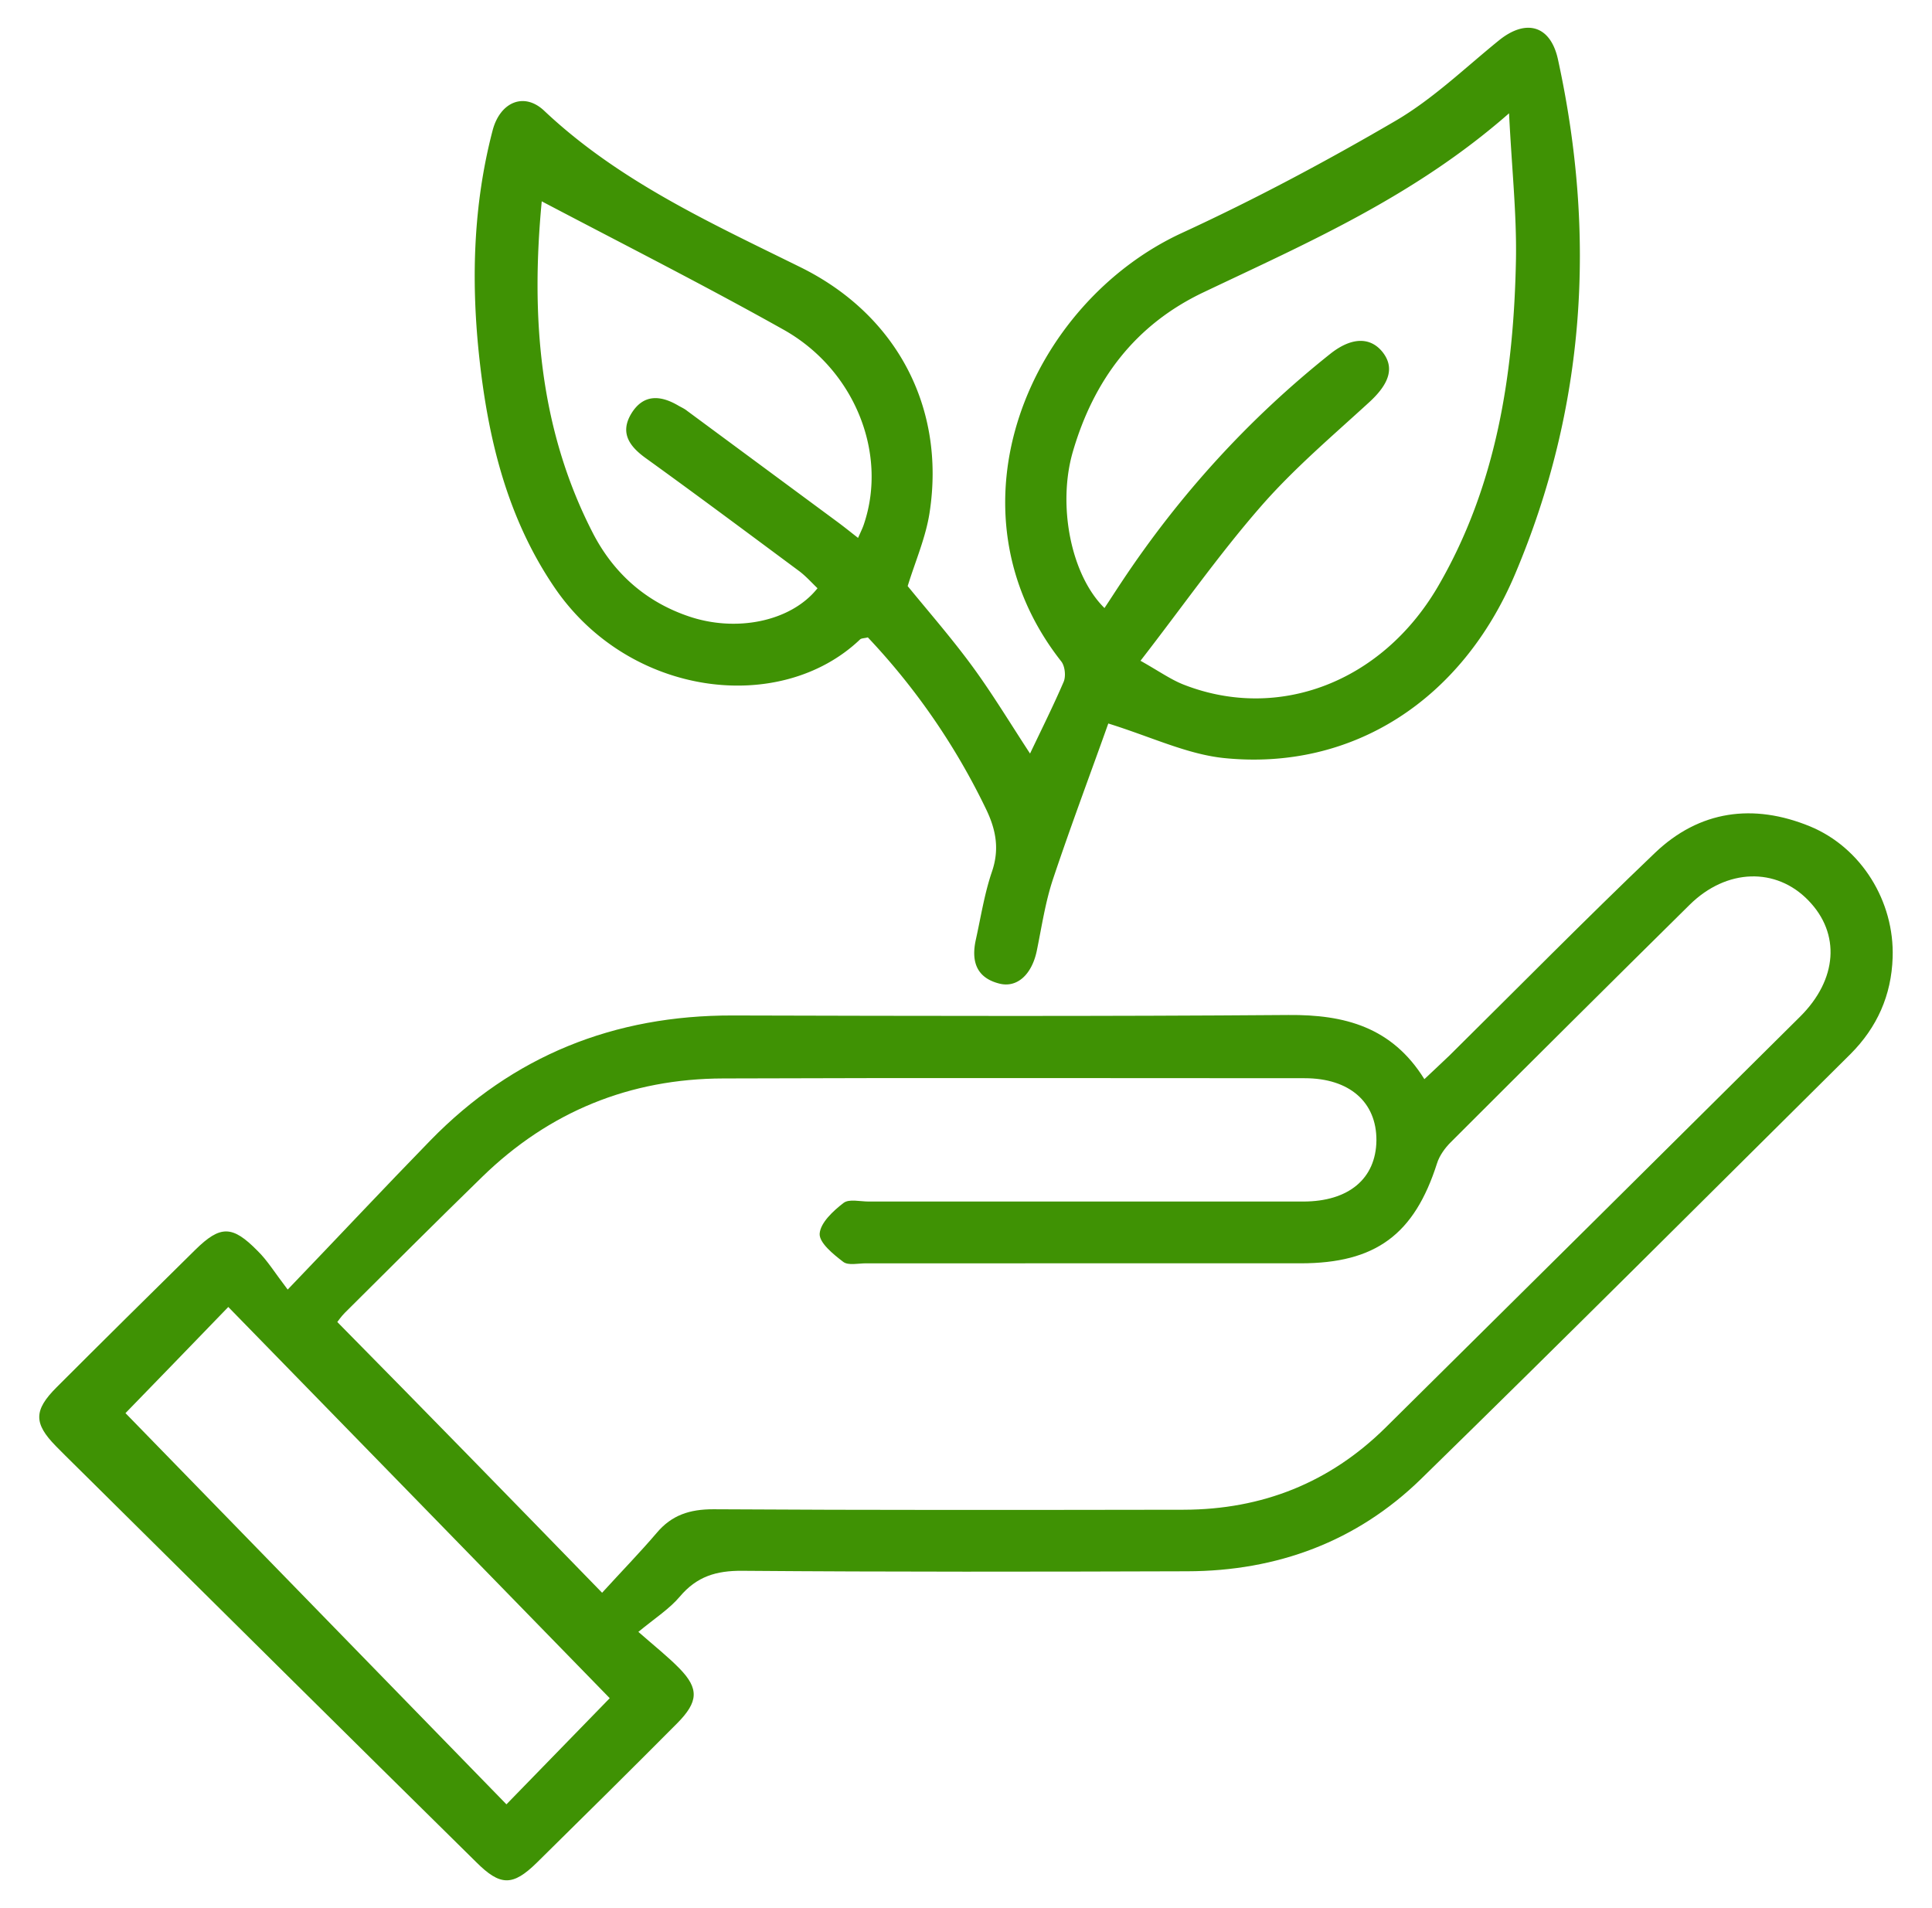
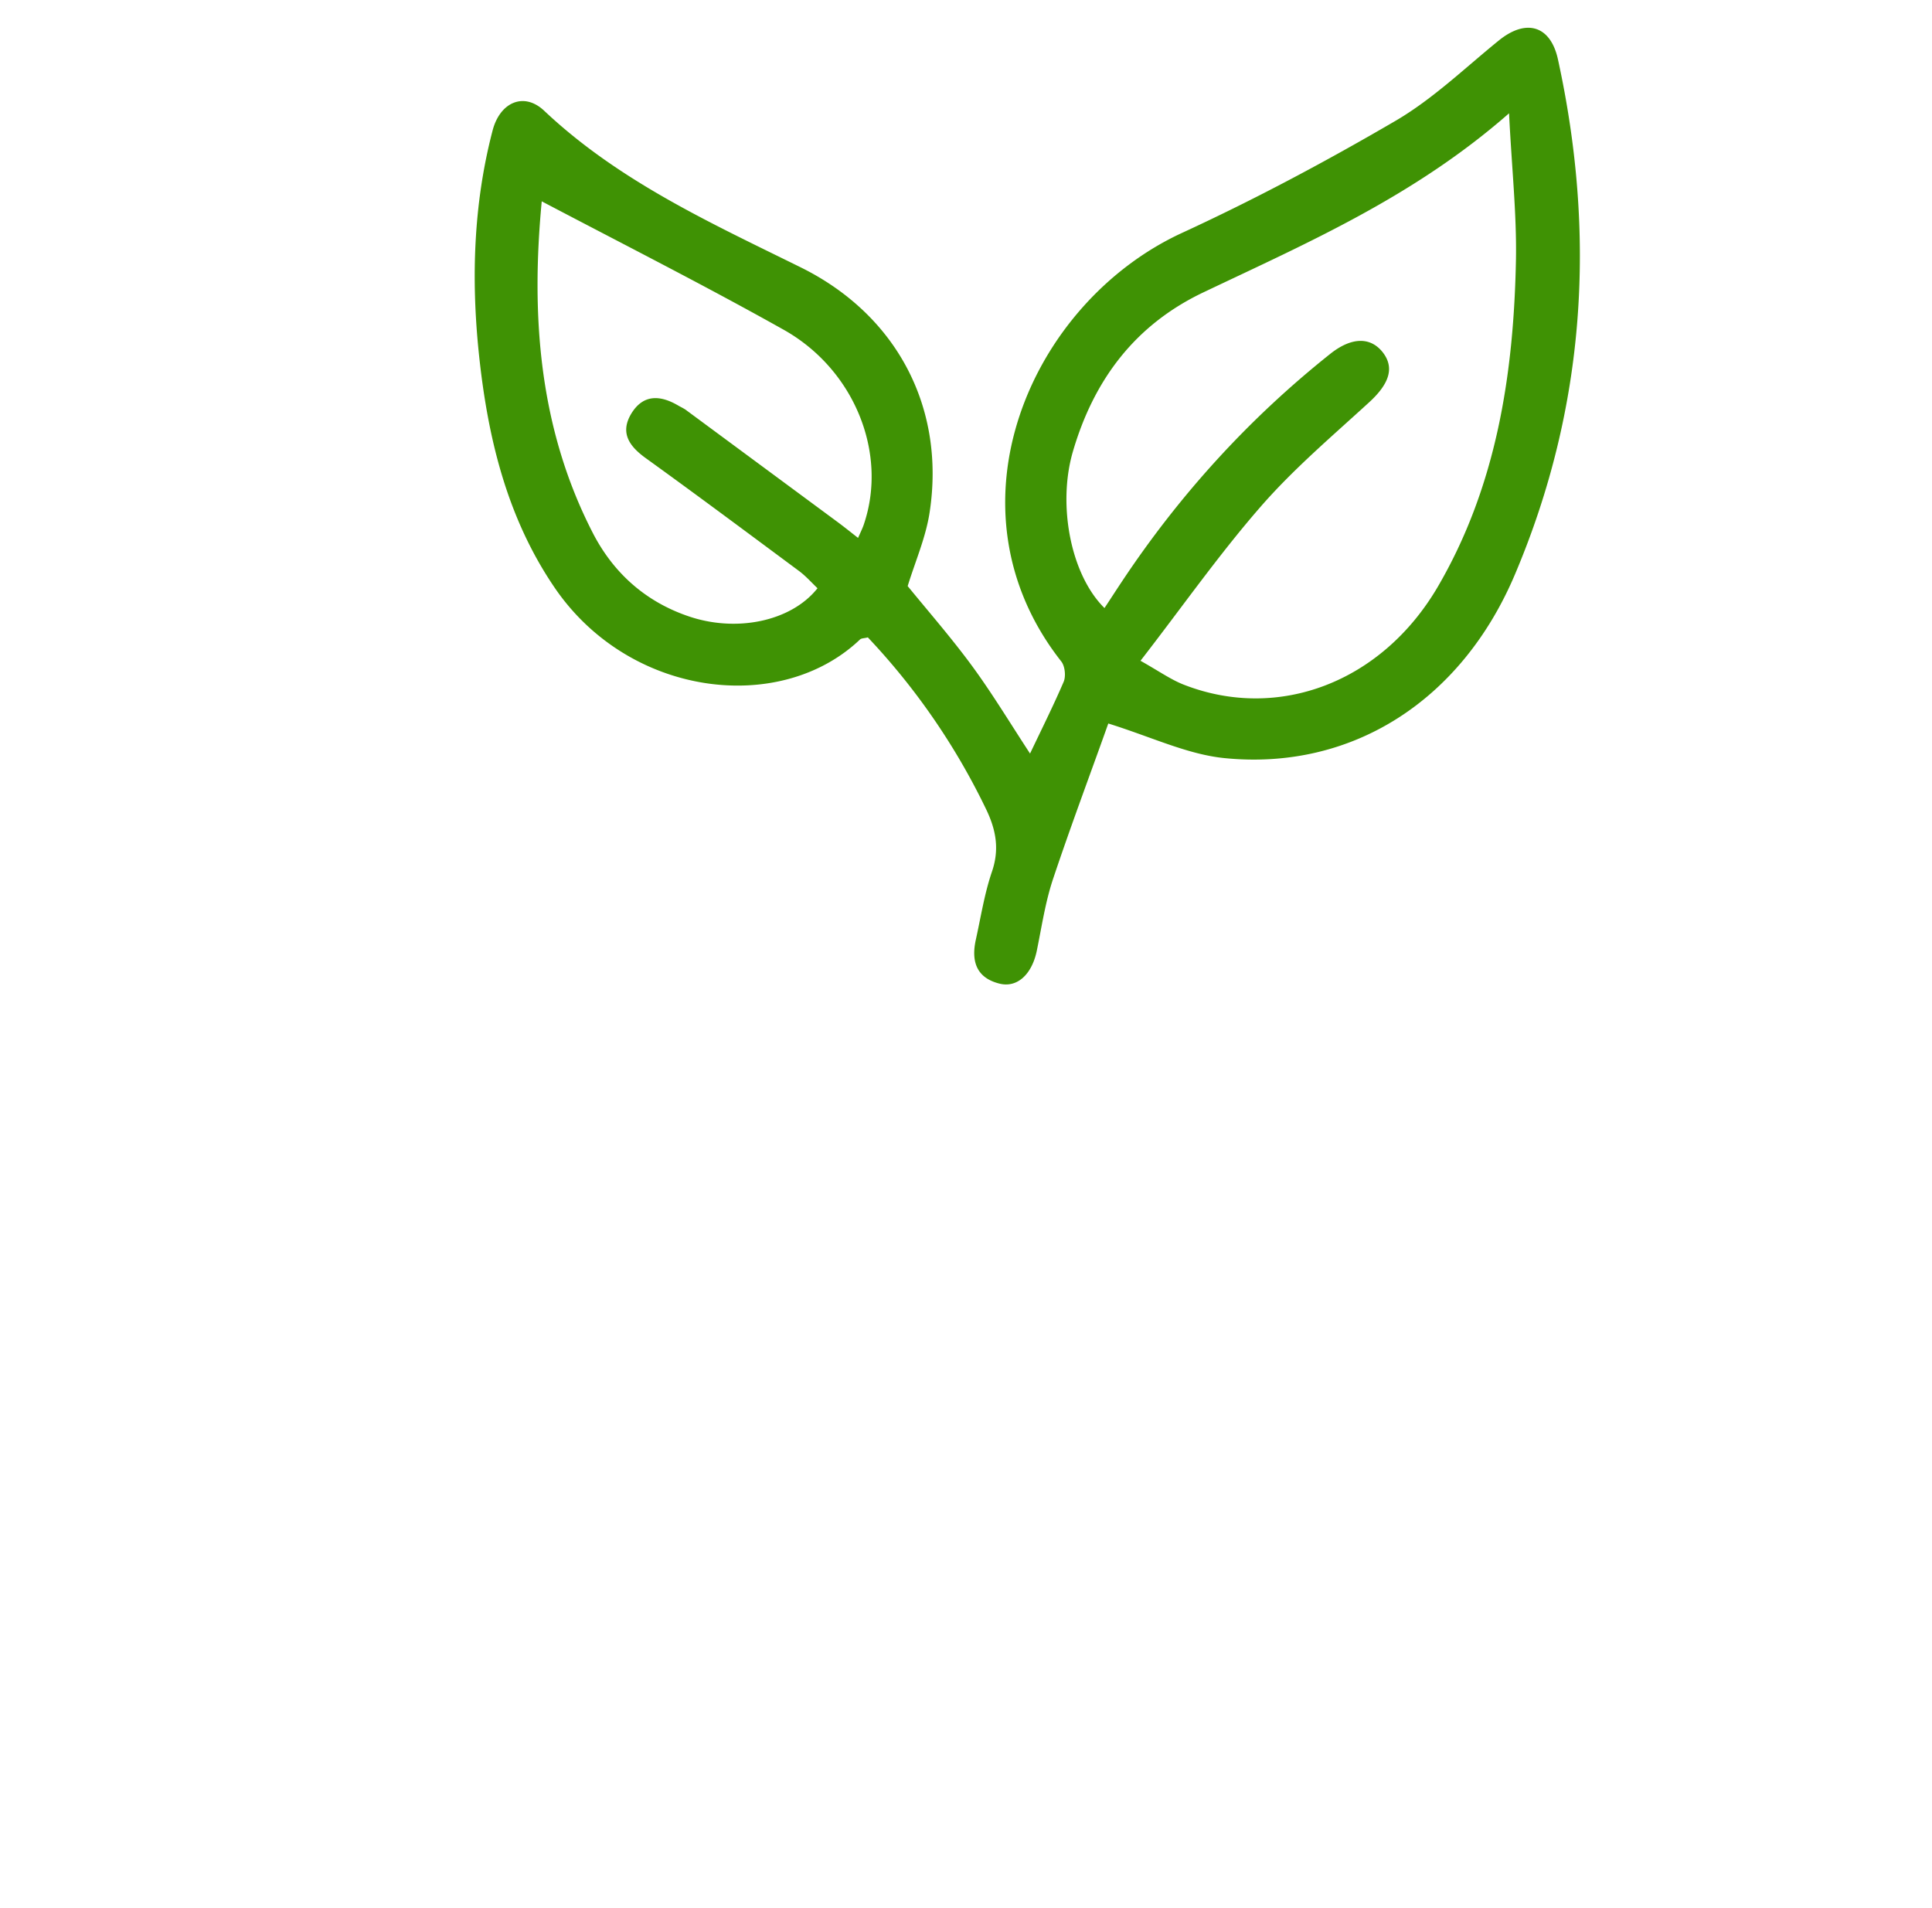
<svg xmlns="http://www.w3.org/2000/svg" version="1.1" id="Layer_1" x="0" y="0" viewBox="0 0 80.99 80" style="enable-background:new 0 0 80.99 80" xml:space="preserve">
  <style>.st0{fill:#3f9204}</style>
  <switch>
    <g>
-       <path class="st0" d="M12.06 54.06c2.17-2.26 4.06-4.28 5.98-6.25 3.47-3.56 7.71-5.25 12.67-5.24 7.77.02 15.53.04 23.3-.02 2.35-.02 4.34.5 5.7 2.69.4-.38.73-.68 1.06-1 2.86-2.83 5.69-5.7 8.6-8.48 1.87-1.79 4.13-2.09 6.5-1.12 2.16.89 3.55 3.15 3.47 5.5-.05 1.58-.65 2.93-1.77 4.05-6 5.95-11.97 11.92-18.01 17.82-2.69 2.62-6.03 3.85-9.78 3.86-6.22.02-12.44.03-18.66-.02-1.1-.01-1.91.24-2.62 1.08-.43.51-1.02.89-1.74 1.48.72.63 1.25 1.05 1.72 1.53.83.85.8 1.4-.09 2.3-1.95 1.96-3.92 3.91-5.89 5.85-1.01.99-1.53.98-2.54-.03-5.37-5.29-10.73-10.61-16.09-15.92-.51-.51-1.03-1.01-1.53-1.52-.93-.95-.93-1.5.03-2.46 1.93-1.93 3.87-3.85 5.82-5.77 1.05-1.03 1.55-1.03 2.61.05.41.4.71.9 1.26 1.62zm13.18 12.71c.84-.92 1.59-1.69 2.29-2.51.63-.75 1.39-.99 2.37-.99 6.58.04 13.16.03 19.73.02 3.28-.01 6.11-1.13 8.45-3.44 5.8-5.74 11.59-11.48 17.38-17.23 1.57-1.56 1.7-3.48.35-4.87-1.35-1.4-3.43-1.35-4.98.18-3.35 3.31-6.69 6.63-10.02 9.96-.24.24-.47.56-.57.88-.95 2.98-2.57 4.19-5.72 4.19H36.3c-.32 0-.74.1-.95-.06-.42-.32-1.01-.8-.99-1.18.03-.46.57-.96 1-1.29.23-.18.69-.06 1.05-.06h18.22c1.91 0 3.05-.96 3.07-2.56.01-1.61-1.13-2.61-3.01-2.61-8.12 0-16.25-.02-24.37.01-3.91.01-7.3 1.39-10.11 4.13-1.93 1.88-3.84 3.79-5.75 5.69-.17.17-.3.37-.32.39 3.68 3.73 7.29 7.43 11.1 11.35zm.32 4.42c-5.32-5.46-10.65-10.93-15.99-16.4-1.57 1.63-3.06 3.16-4.31 4.45 5.27 5.41 10.61 10.9 15.97 16.4 1.54-1.58 3.01-3.09 4.33-4.45z" />
      <path class="st0" d="M46.46 30.33c-.71 2-1.55 4.23-2.31 6.5-.33.98-.48 2.02-.69 3.04-.21.99-.83 1.56-1.58 1.36-.97-.25-1.17-.96-.97-1.85.21-.95.36-1.92.67-2.83.32-.93.18-1.73-.22-2.58a28.428 28.428 0 0 0-4.98-7.25c-.14.04-.27.03-.33.09-3.34 3.18-9.68 2.42-12.81-2.19-2.02-2.97-2.81-6.36-3.17-9.84-.32-3.12-.22-6.25.58-9.31.31-1.19 1.32-1.63 2.17-.82 3.12 2.94 6.94 4.68 10.71 6.54 4.08 2 6.11 5.92 5.44 10.29-.16 1.05-.6 2.05-.92 3.09.89 1.09 1.86 2.2 2.73 3.39.84 1.15 1.58 2.38 2.4 3.63.49-1.03.98-2.01 1.41-3.01.1-.24.05-.66-.1-.85-5.06-6.43-1.3-15.04 5.07-17.97 3.06-1.41 6.04-3 8.95-4.7 1.57-.92 2.91-2.22 4.33-3.37 1.14-.92 2.16-.62 2.47.8 1.61 7.37 1.16 14.58-1.79 21.56-2.24 5.32-6.85 8.27-12.2 7.73-1.56-.16-3.06-.89-4.86-1.45zm16.8-25.58c-3.98 3.49-8.43 5.42-12.8 7.5-2.87 1.36-4.61 3.67-5.49 6.7-.64 2.22-.09 5.14 1.33 6.54.24-.36.47-.72.71-1.08 2.42-3.65 5.33-6.85 8.76-9.58.87-.69 1.66-.72 2.18-.08.52.65.3 1.33-.55 2.11-1.56 1.43-3.19 2.81-4.57 4.4-1.75 2.01-3.29 4.21-5.02 6.44.8.45 1.3.81 1.86 1.02 3.93 1.51 8.24-.11 10.59-4.1 2.48-4.24 3.2-8.95 3.29-13.77.03-1.92-.18-3.84-.29-6.1zM22.71 8.44c-.45 4.73-.14 9.48 2.15 13.92.85 1.64 2.17 2.84 3.96 3.46 2.02.71 4.34.24 5.45-1.16-.25-.24-.49-.51-.77-.72-2.13-1.58-4.26-3.17-6.41-4.72-.7-.5-1.12-1.07-.62-1.89.5-.81 1.21-.77 1.96-.33.12.07.26.13.37.22l6.32 4.67c.27.2.53.41.85.66.12-.27.2-.43.25-.59 1-2.98-.41-6.5-3.41-8.16-3.3-1.85-6.68-3.56-10.1-5.36z" />
    </g>
  </switch>
</svg>